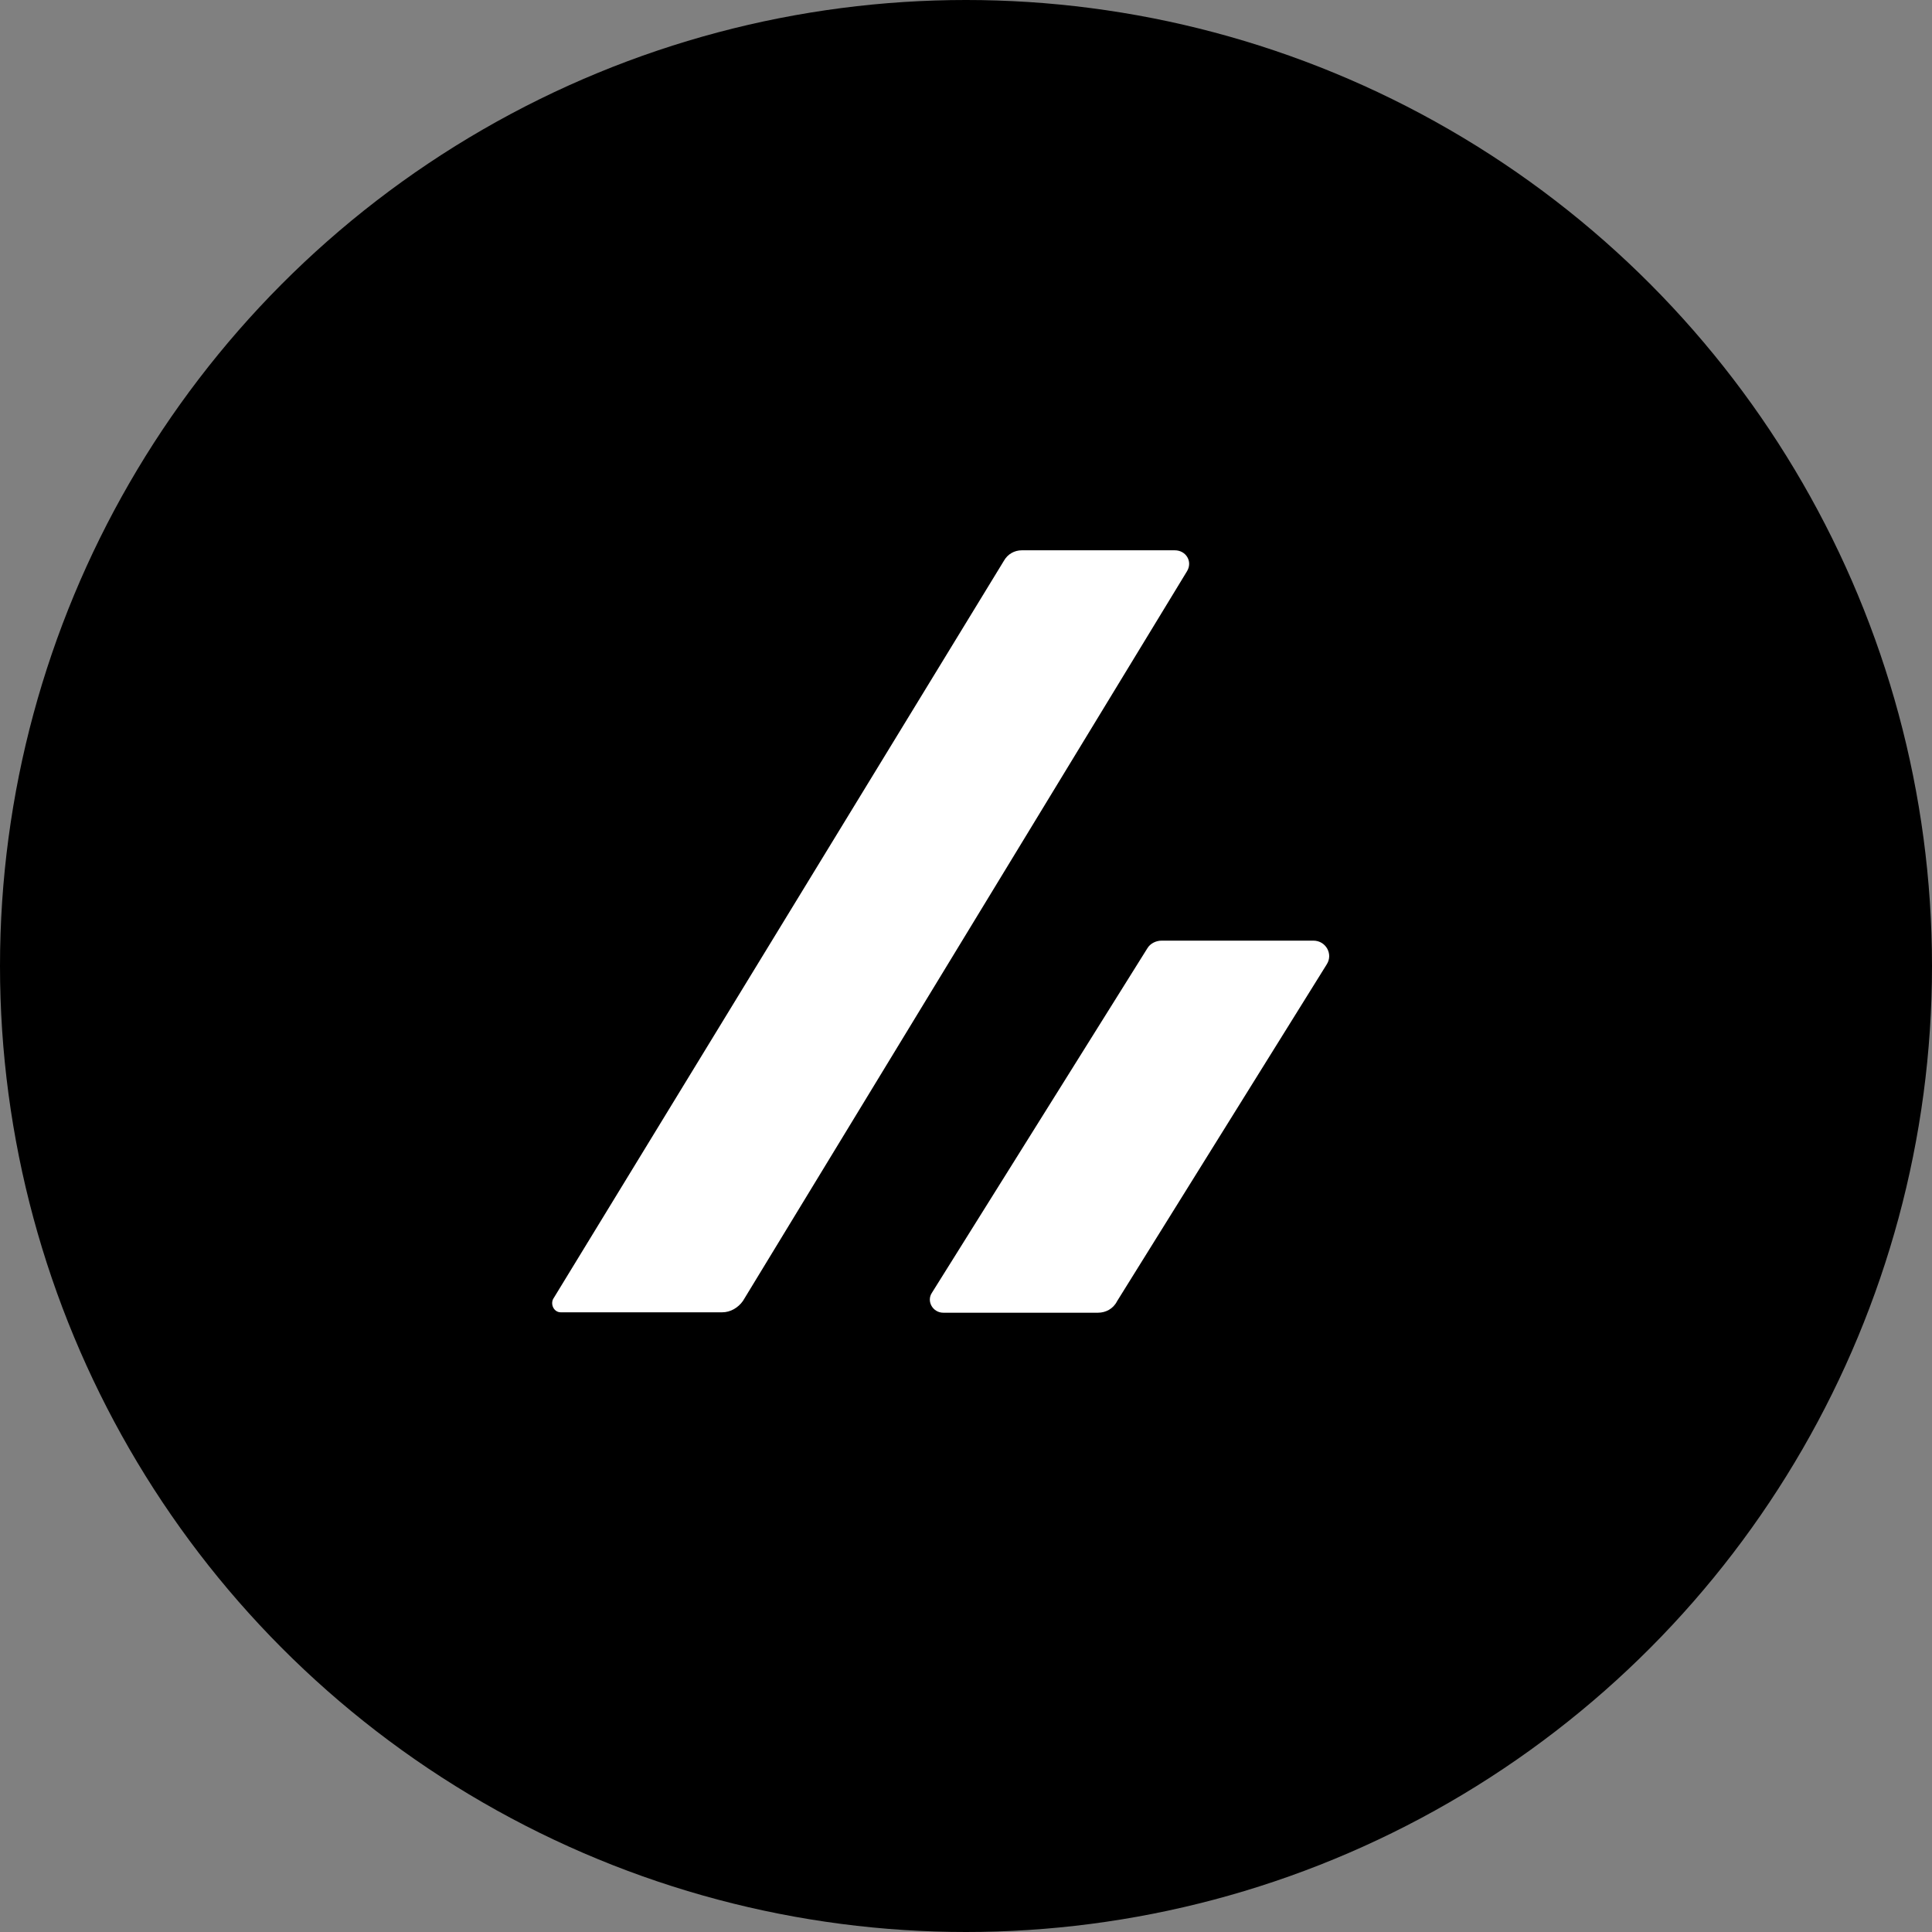
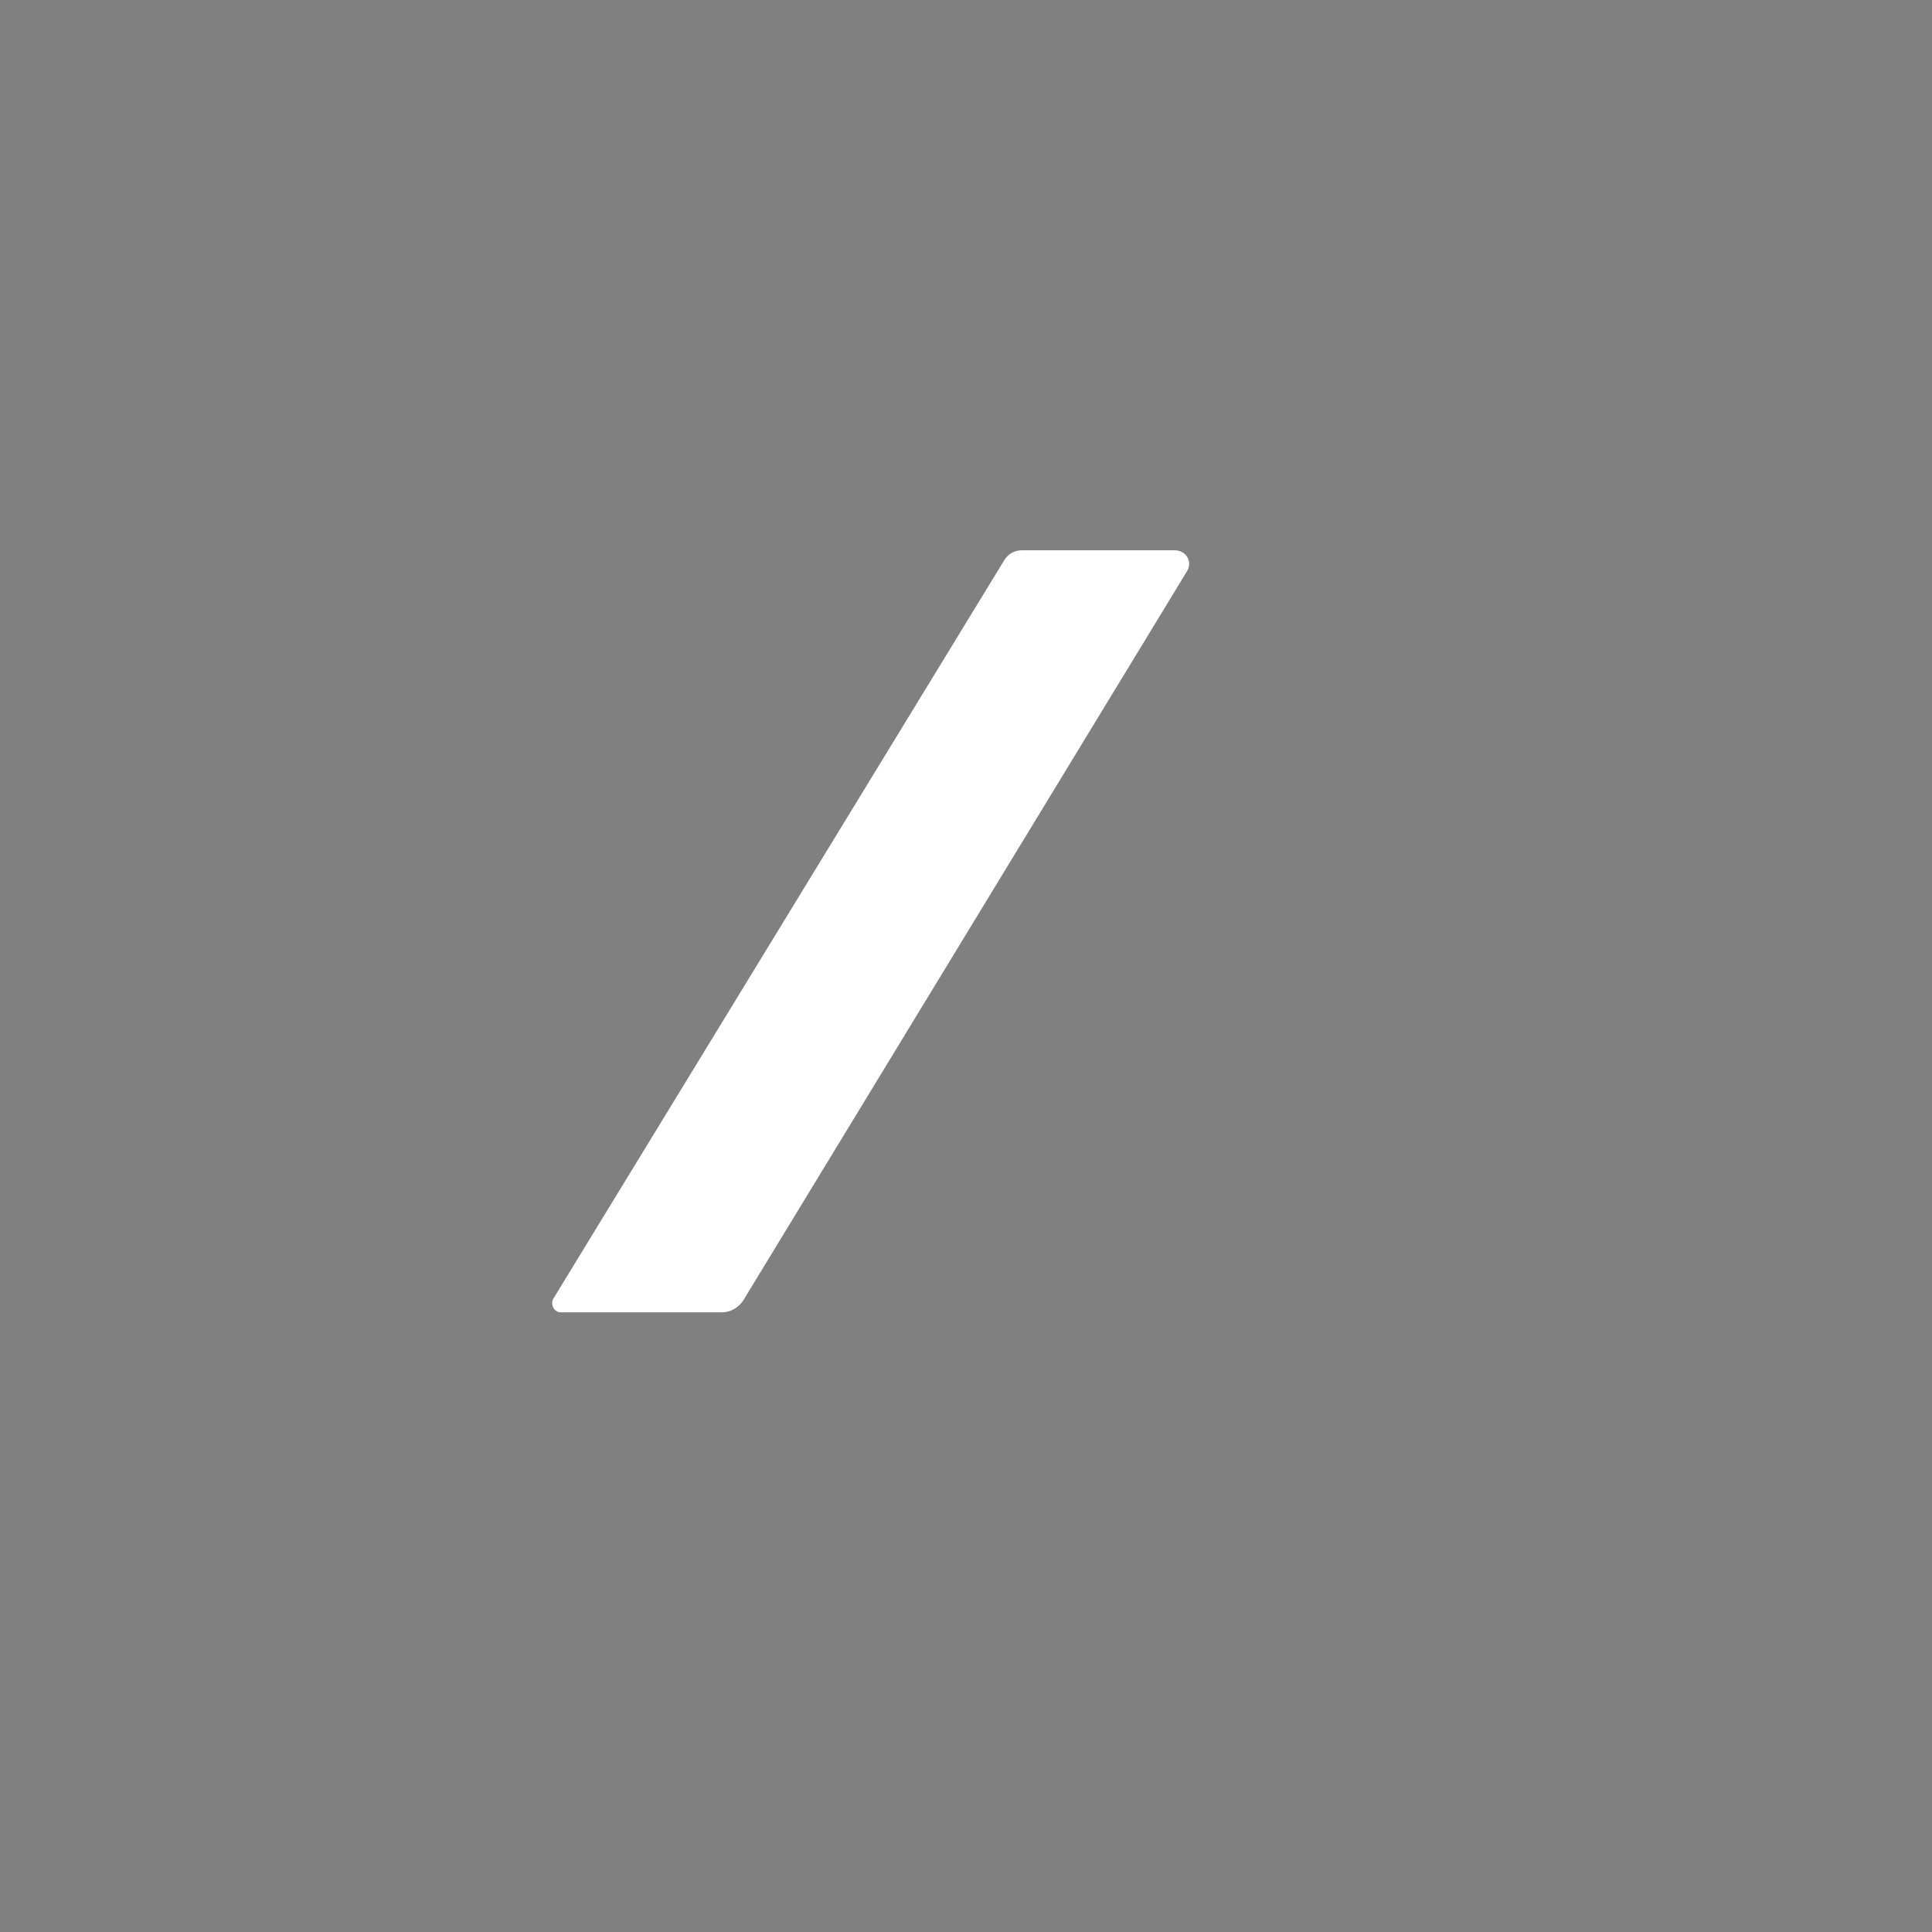
<svg xmlns="http://www.w3.org/2000/svg" width="24" height="24" viewBox="0 0 24 24" fill="none">
  <rect x="0" y="0" width="24" height="24" fill="#808080" stroke="none" />
-   <circle cx="12" cy="12" r="12" fill="black" />
  <path d="M6.966 16.302H8.97C9.076 16.302 9.17 16.244 9.229 16.161L14.746 7.095C14.817 6.977 14.735 6.836 14.593 6.836H12.695C12.601 6.836 12.518 6.883 12.471 6.966L6.871 16.137C6.836 16.208 6.883 16.302 6.966 16.302Z" fill="white" />
-   <path d="M13.876 16.165L16.481 11.98C16.564 11.851 16.469 11.685 16.316 11.685H14.43C14.359 11.685 14.288 11.721 14.253 11.78L11.577 16.059C11.506 16.165 11.588 16.307 11.718 16.307H13.64C13.734 16.307 13.828 16.26 13.876 16.165Z" fill="white" />
</svg>